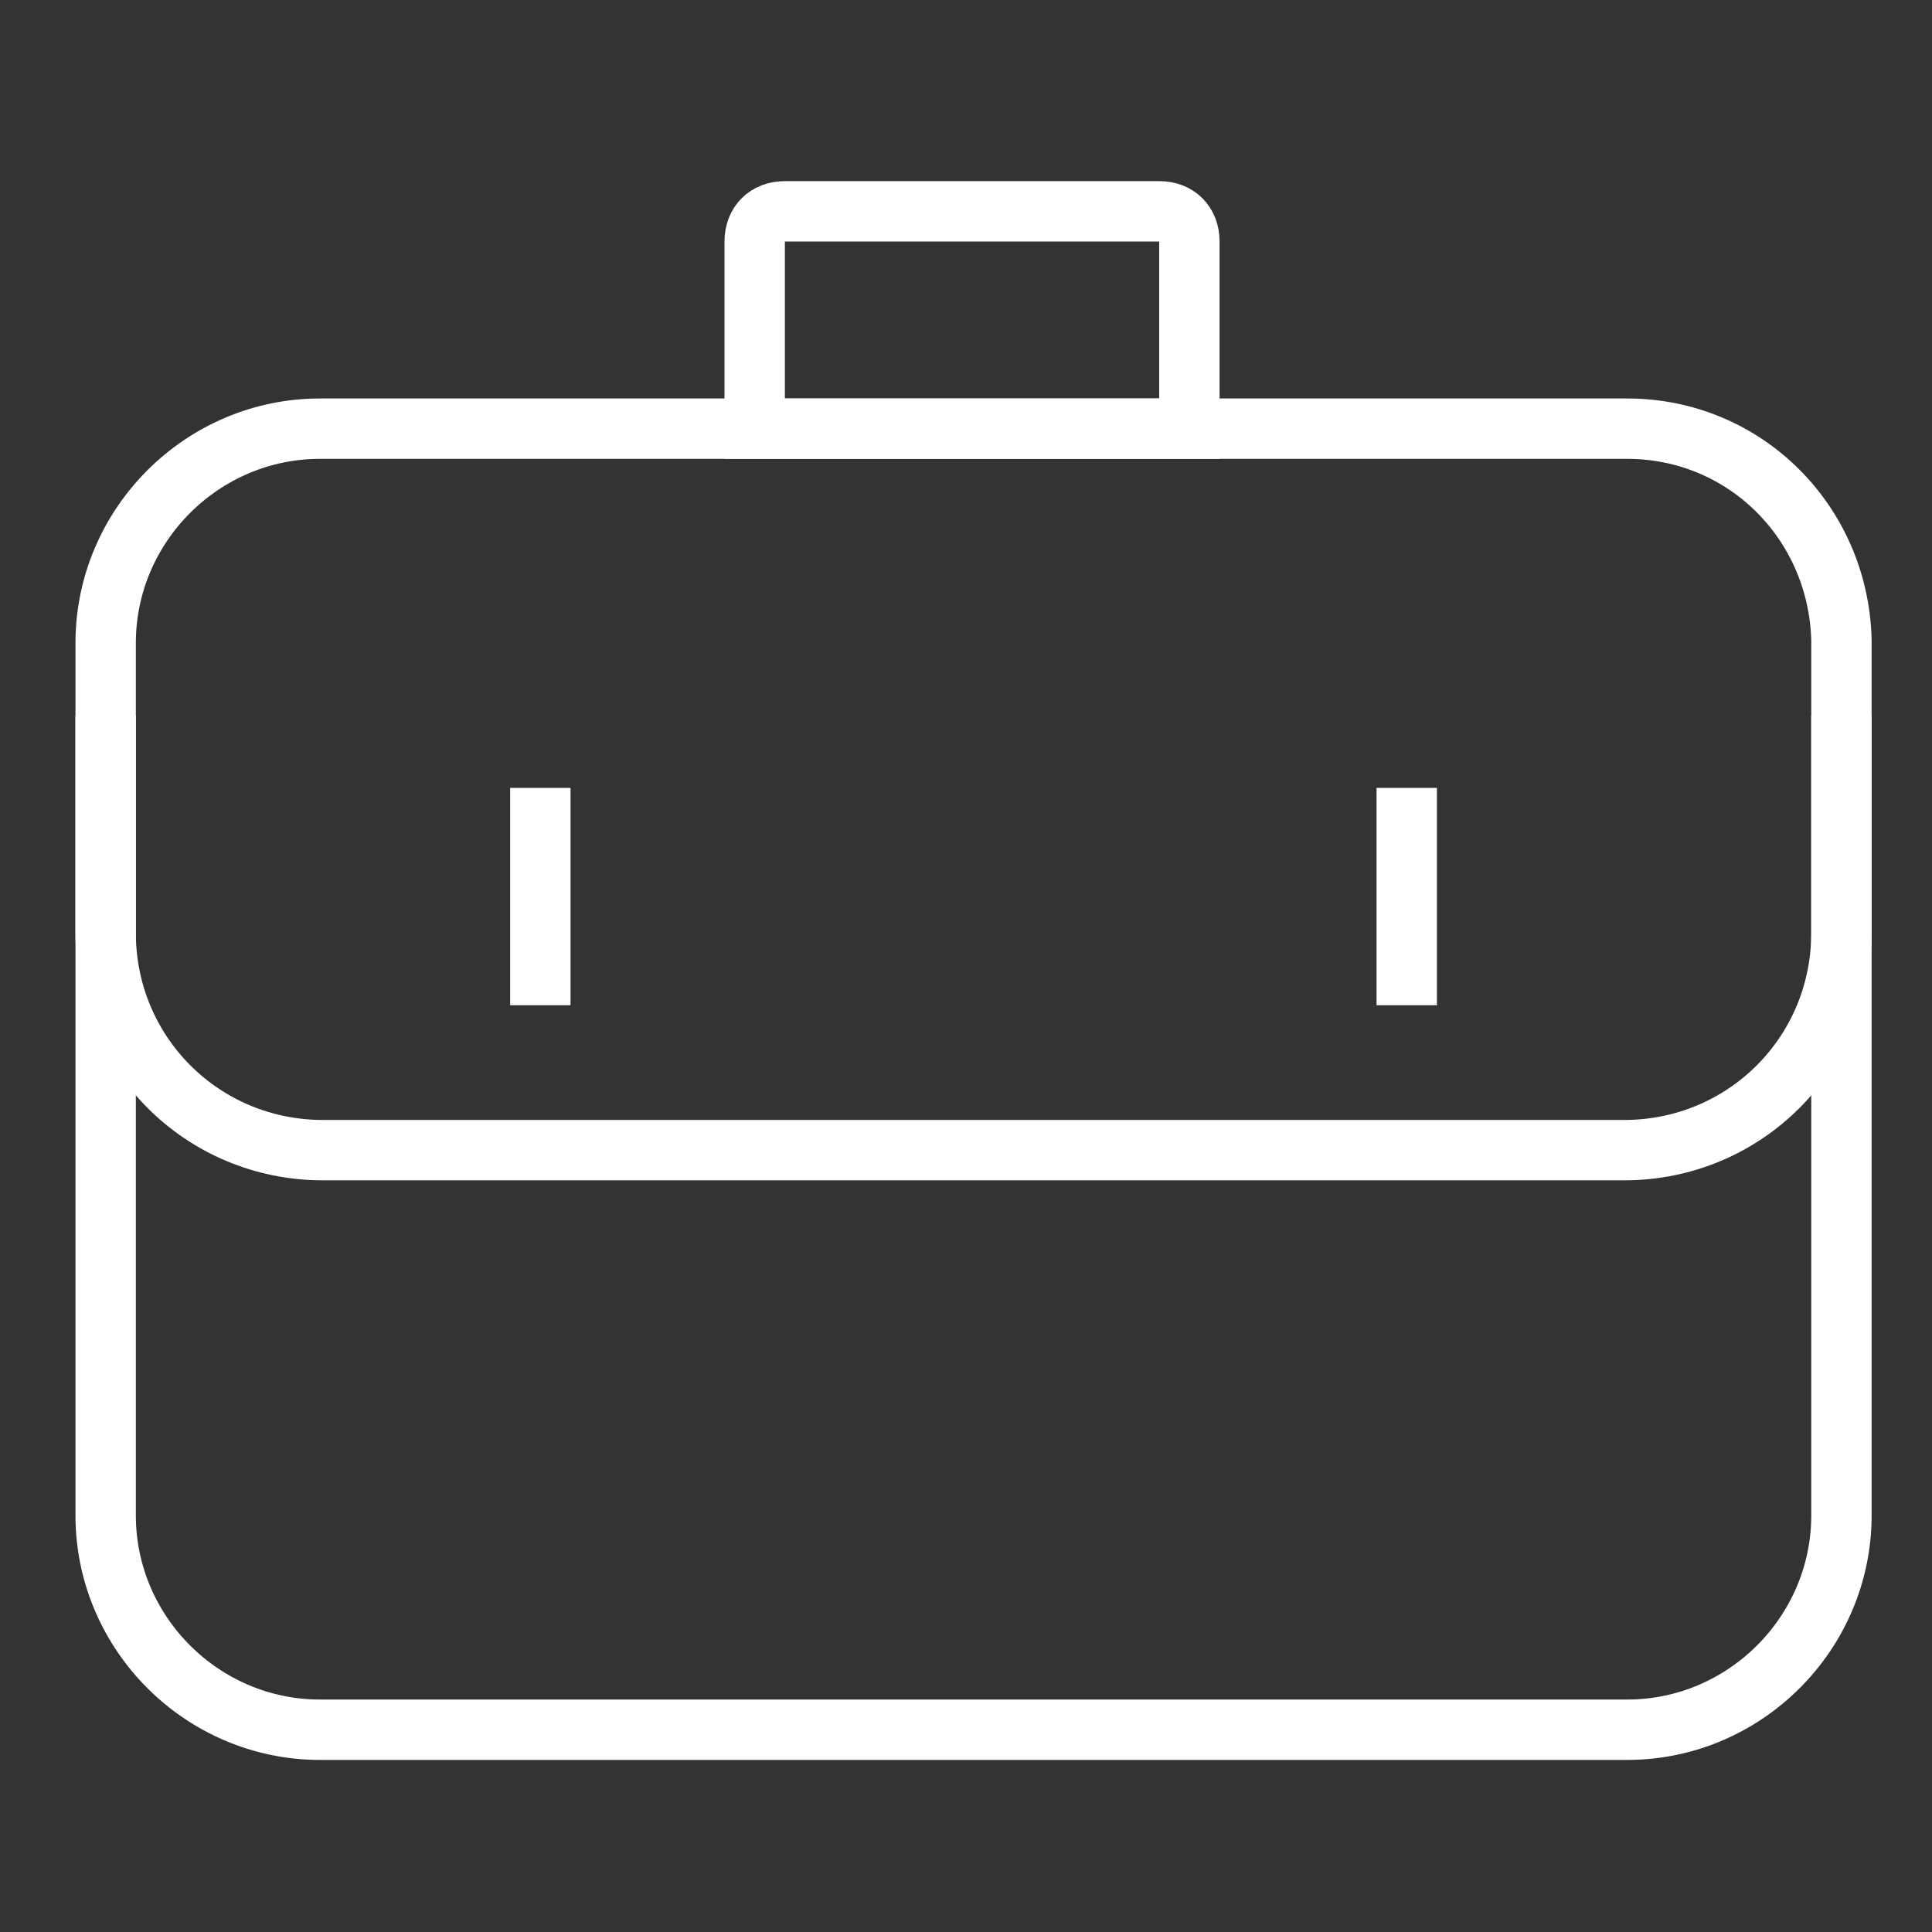
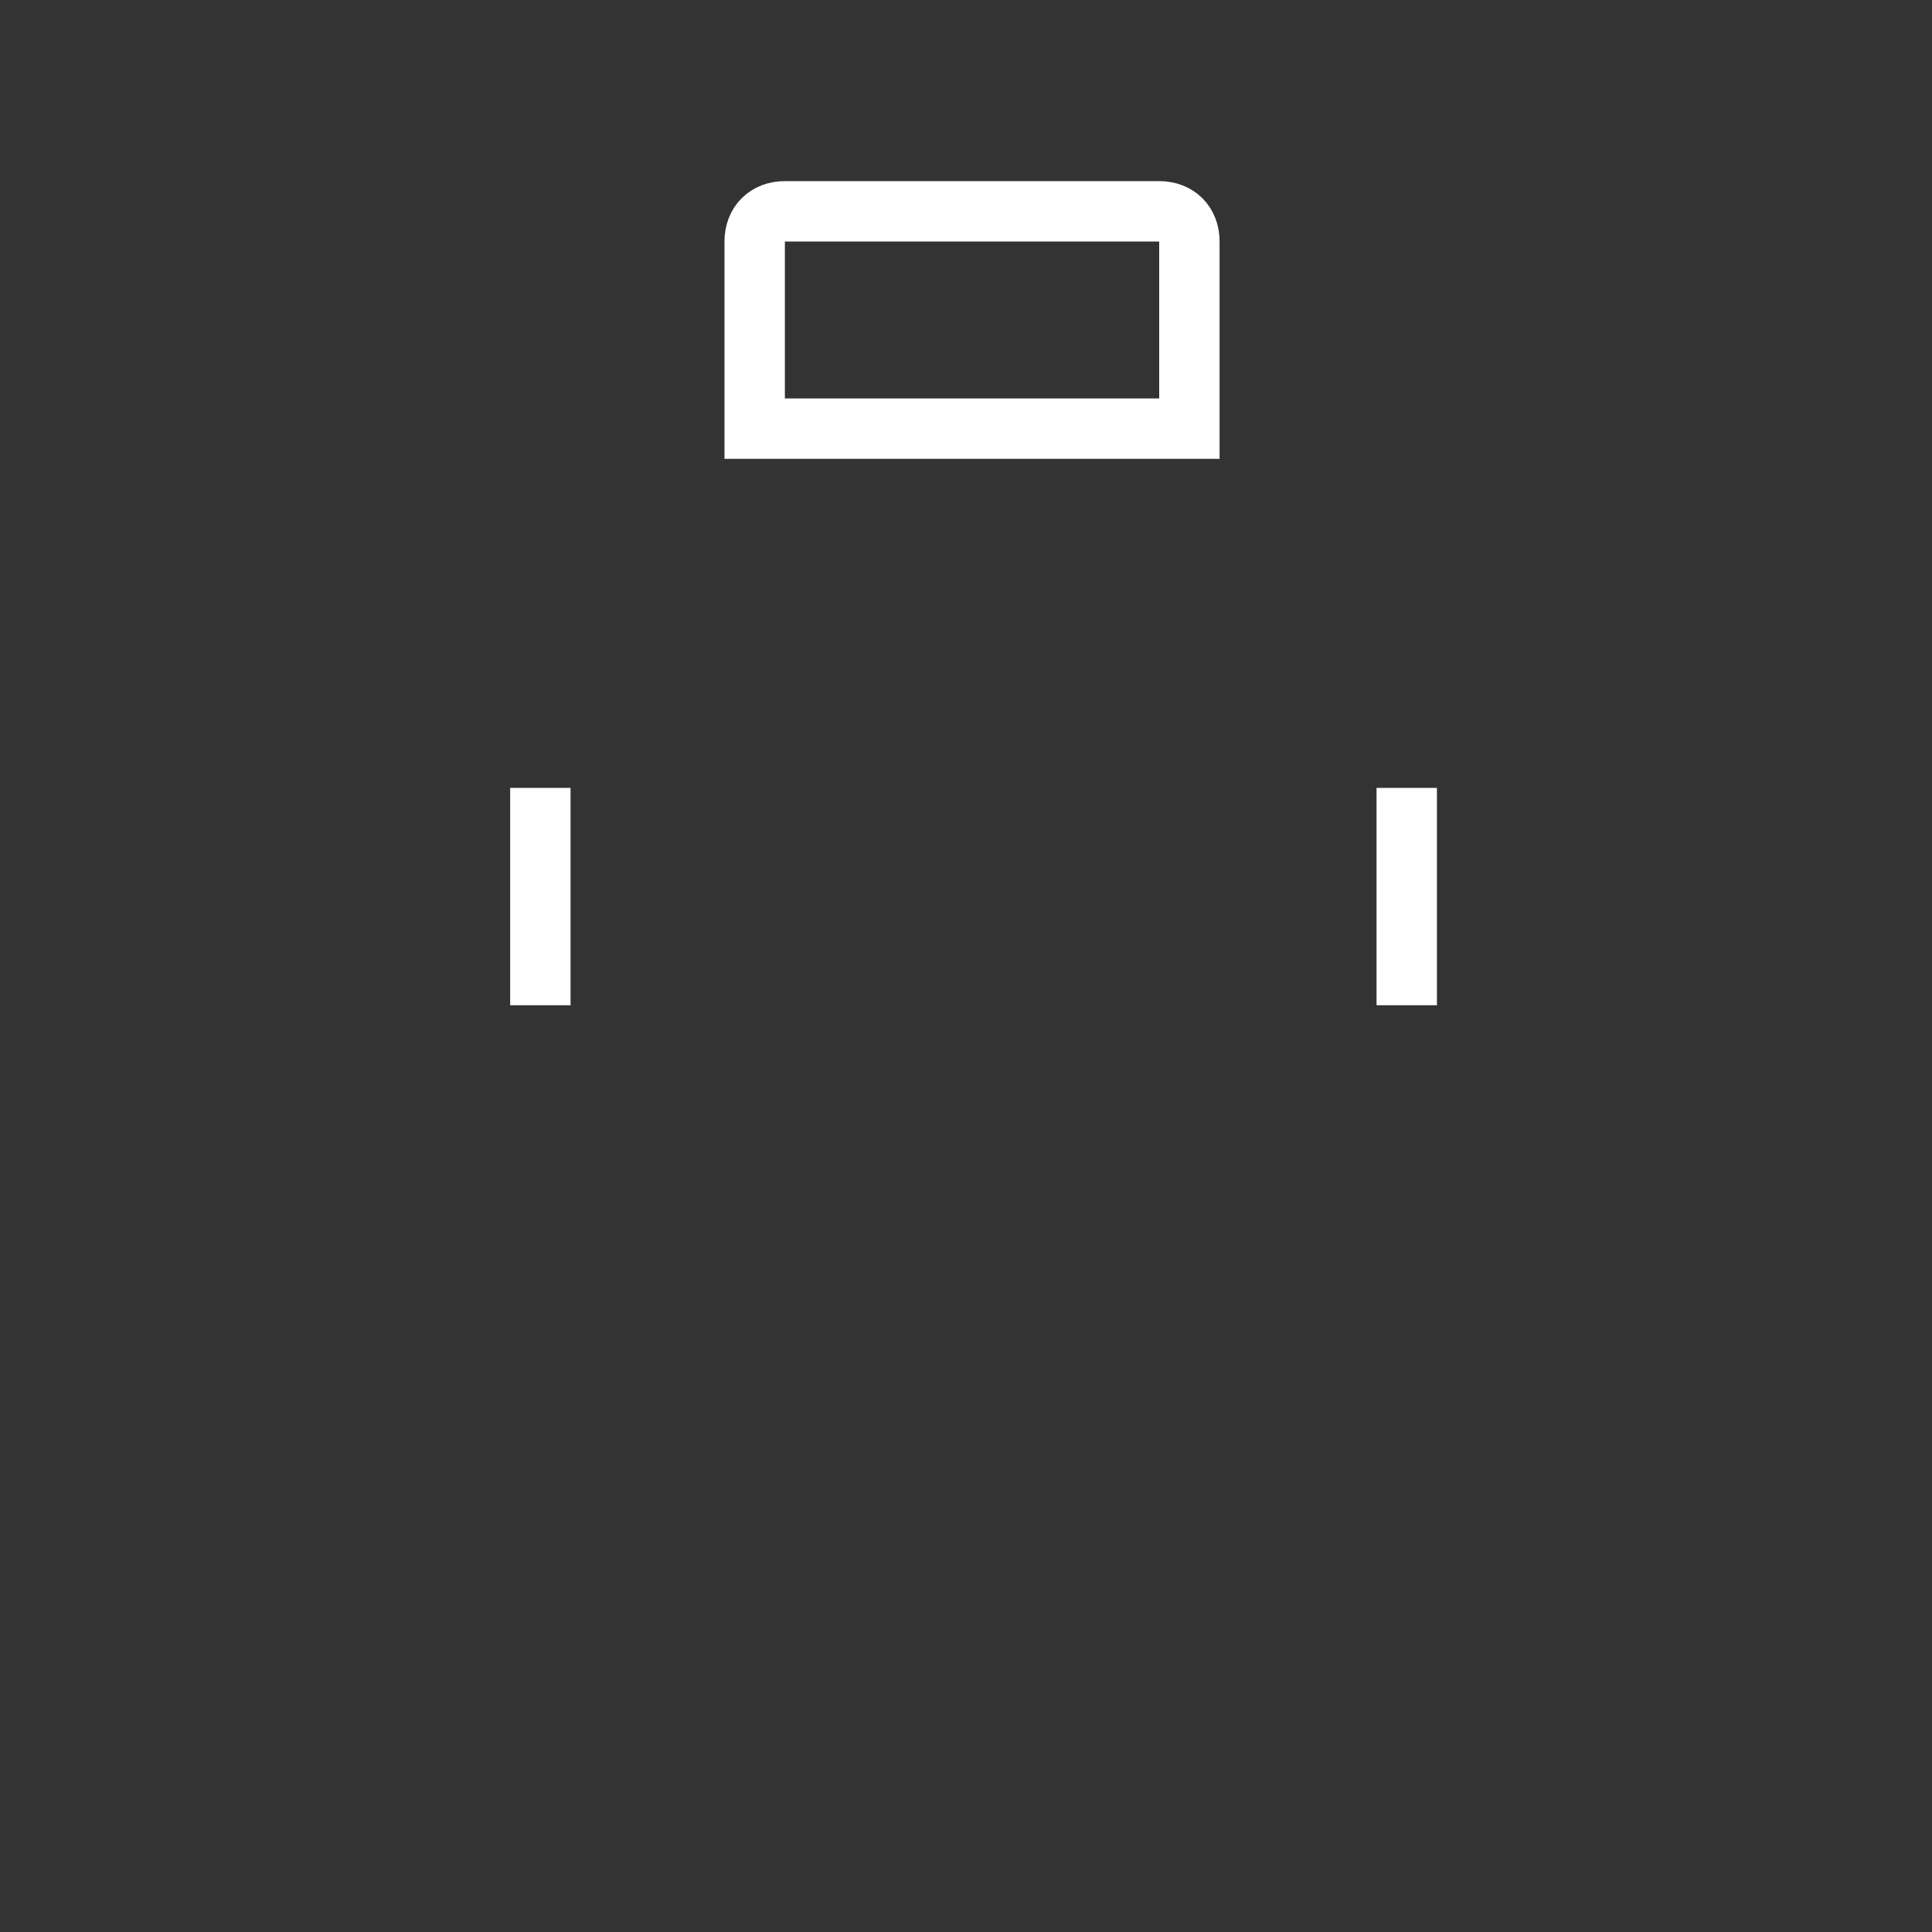
<svg xmlns="http://www.w3.org/2000/svg" version="1.1" id="圖層_1" x="0px" y="0px" viewBox="0 0 64 64" style="enable-background:new 0 0 64 64;" xml:space="preserve">
  <rect x="0" y="0" width="64" height="64" fill="#333333" stroke="none" />
  <style type="text/css">
	.st0{fill:none;stroke:#FFFFFF;stroke-width:2;stroke-miterlimit:10;}
</style>
-   <path class="st0" d="M53.9,14.2H10.6c-3.9,0-7.1,3.2-7.1,7.1v28.9c0,3.9,3.2,7.1,7.1,7.1h43.3c3.9,0,7.1-3.2,7.1-7.1V21.2  C60.9,17.3,57.8,14.2,53.9,14.2z" />
-   <path class="st0" d="M3.5,23.7v7.2c0,4,3.2,7.2,7.2,7.2h43.1c4,0,7.2-3.2,7.2-7.2v-7.2" />
  <path class="st0" d="M39.4,14.2H25V8c0-0.6,0.4-1,1-1h12.4c0.6,0,1,0.4,1,1V14.2z" />
  <line class="st0" x1="46.6" y1="26.1" x2="46.6" y2="33.3" />
  <line class="st0" x1="17.9" y1="26.1" x2="17.9" y2="33.3" />
</svg>